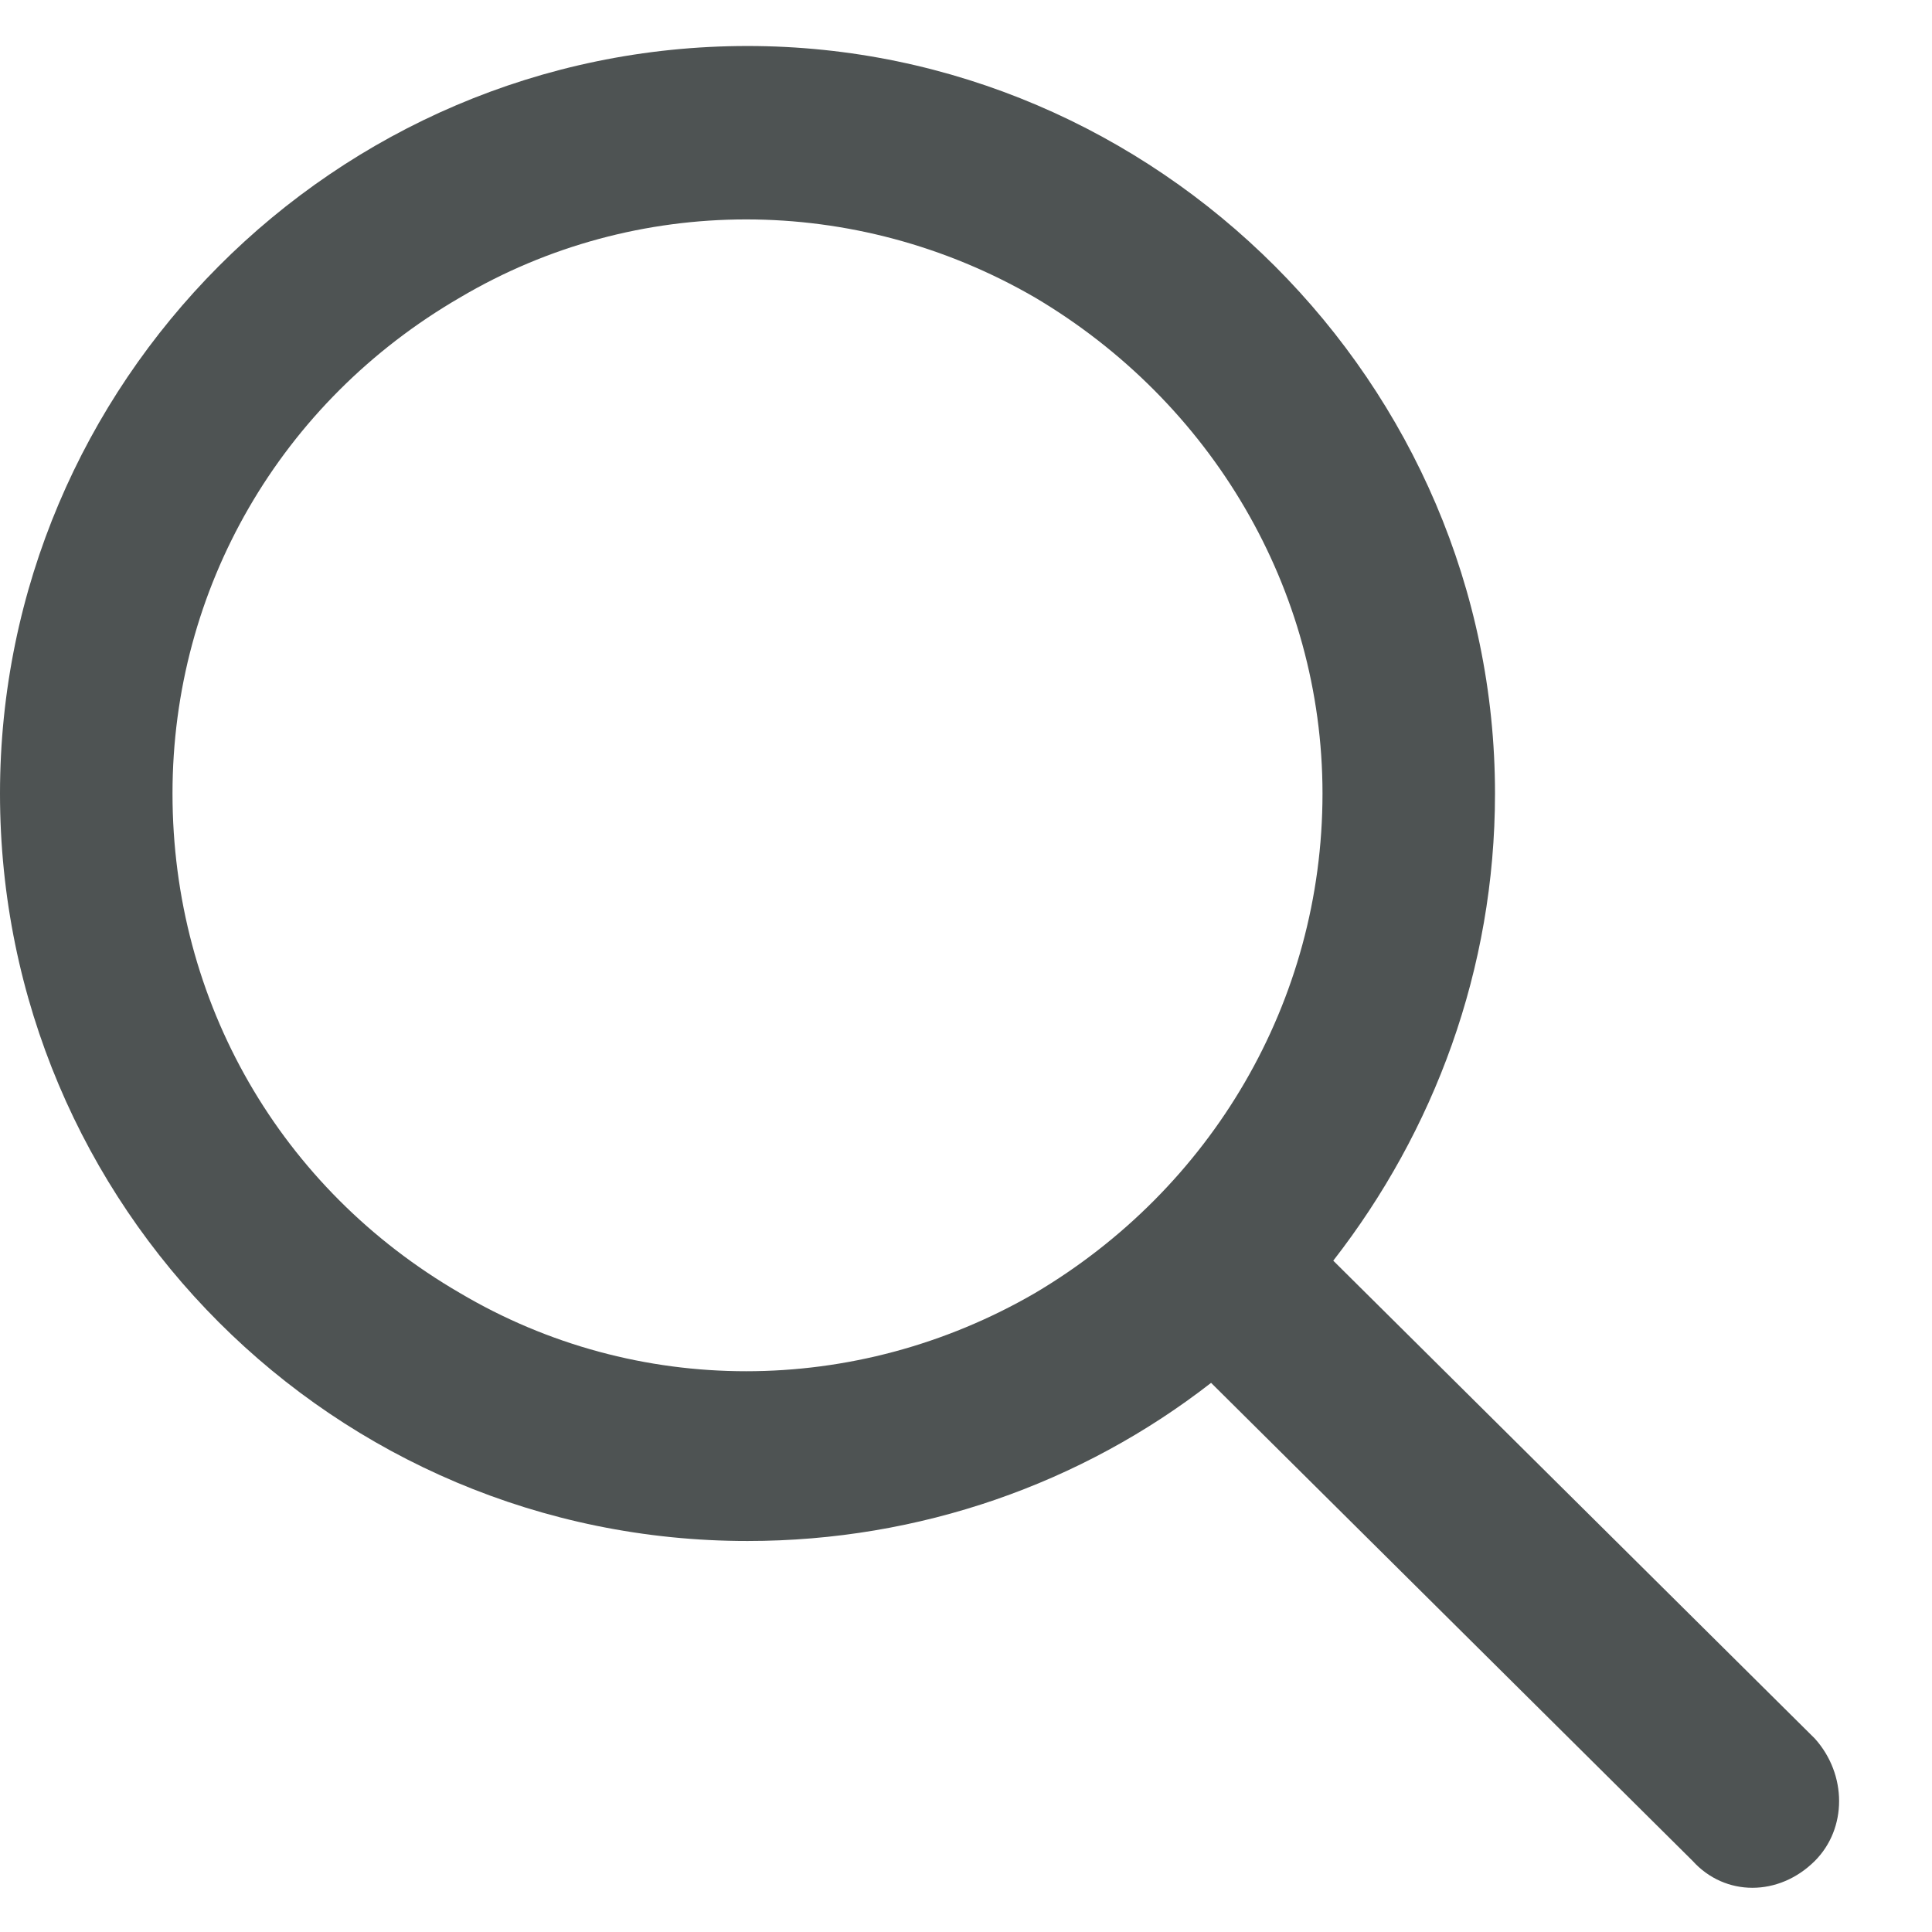
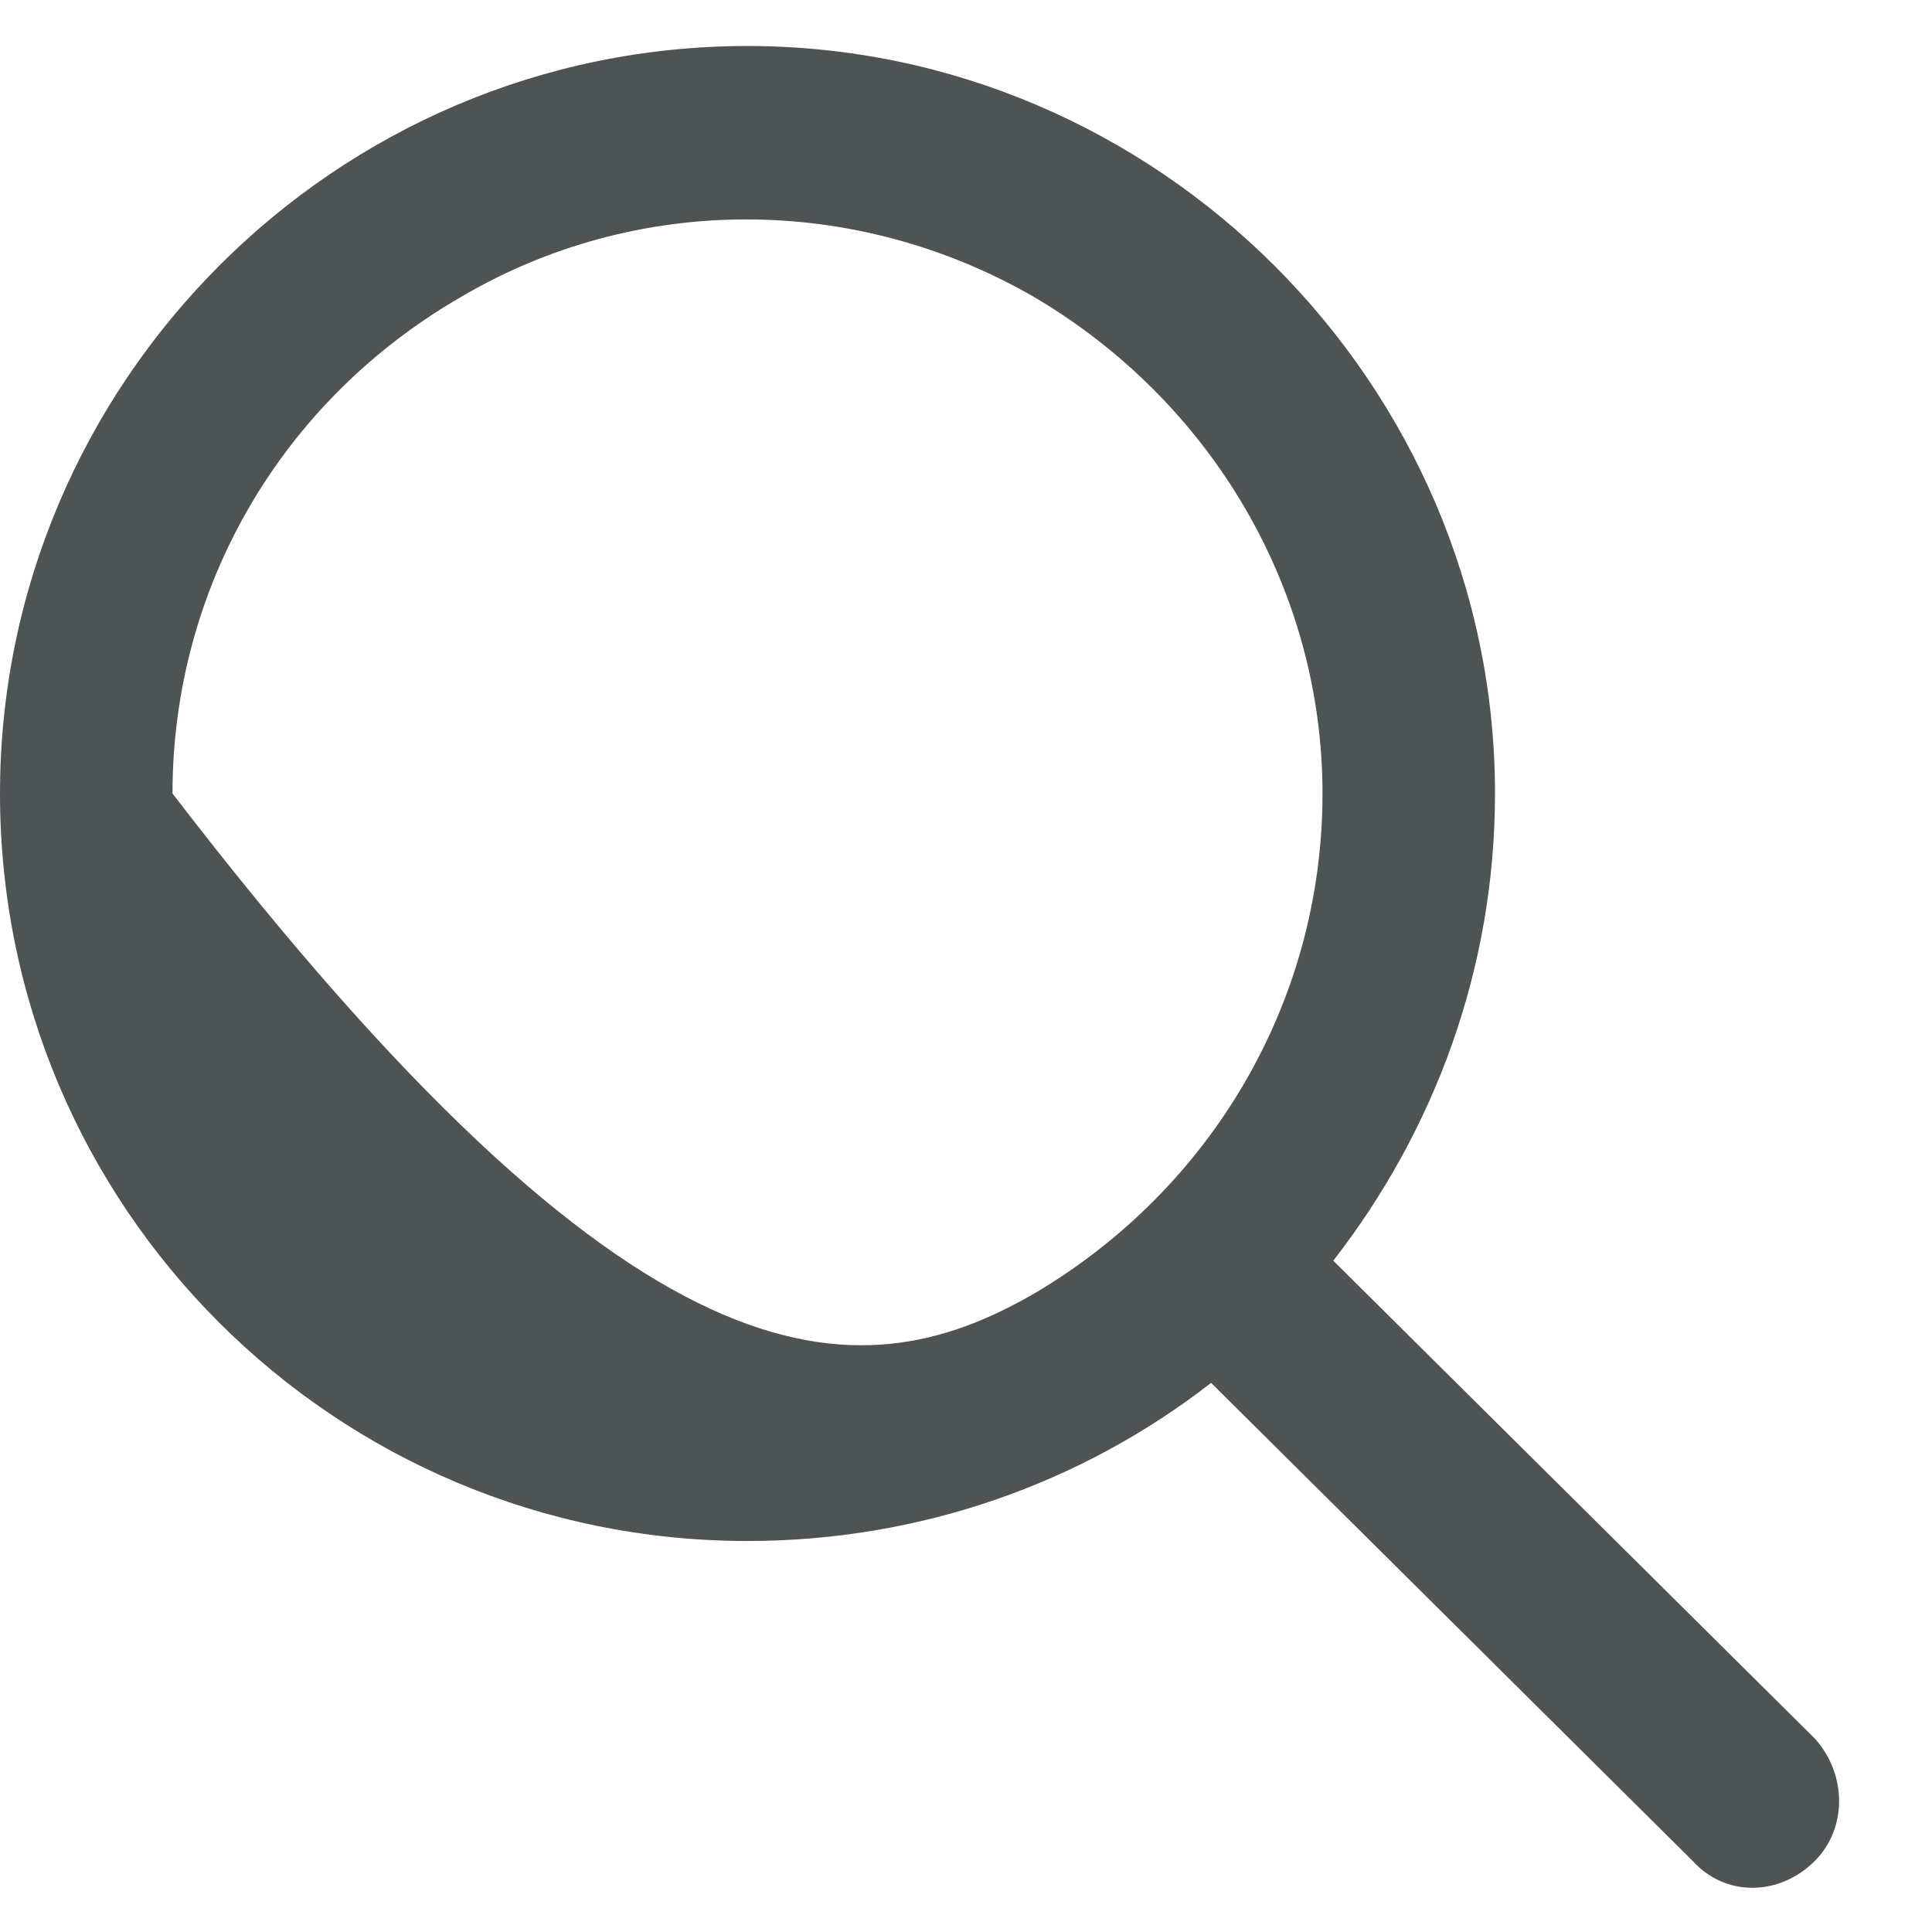
<svg xmlns="http://www.w3.org/2000/svg" width="21" height="21" viewBox="0 0 21 21" fill="none">
-   <path d="M14.375 8.625C14.375 6.398 13.164 4.367 11.25 3.234C9.297 2.102 6.914 2.102 5 3.234C3.047 4.367 1.875 6.398 1.875 8.625C1.875 10.891 3.047 12.922 5 14.055C6.914 15.188 9.297 15.188 11.25 14.055C13.164 12.922 14.375 10.891 14.375 8.625ZM13.164 15.031C11.758 16.125 10 16.75 8.125 16.75C3.633 16.75 0 13.117 0 8.625C0 4.172 3.633 0.5 8.125 0.5C12.578 0.5 16.25 4.172 16.25 8.625C16.25 10.539 15.586 12.297 14.492 13.703L19.727 18.898C20.078 19.289 20.078 19.875 19.727 20.227C19.336 20.617 18.75 20.617 18.398 20.227L13.164 15.031Z" fill="#4E5353" />
+   <path d="M14.375 8.625C14.375 6.398 13.164 4.367 11.25 3.234C9.297 2.102 6.914 2.102 5 3.234C3.047 4.367 1.875 6.398 1.875 8.625C6.914 15.188 9.297 15.188 11.25 14.055C13.164 12.922 14.375 10.891 14.375 8.625ZM13.164 15.031C11.758 16.125 10 16.75 8.125 16.75C3.633 16.75 0 13.117 0 8.625C0 4.172 3.633 0.5 8.125 0.5C12.578 0.5 16.25 4.172 16.25 8.625C16.25 10.539 15.586 12.297 14.492 13.703L19.727 18.898C20.078 19.289 20.078 19.875 19.727 20.227C19.336 20.617 18.75 20.617 18.398 20.227L13.164 15.031Z" fill="#4E5353" />
</svg>